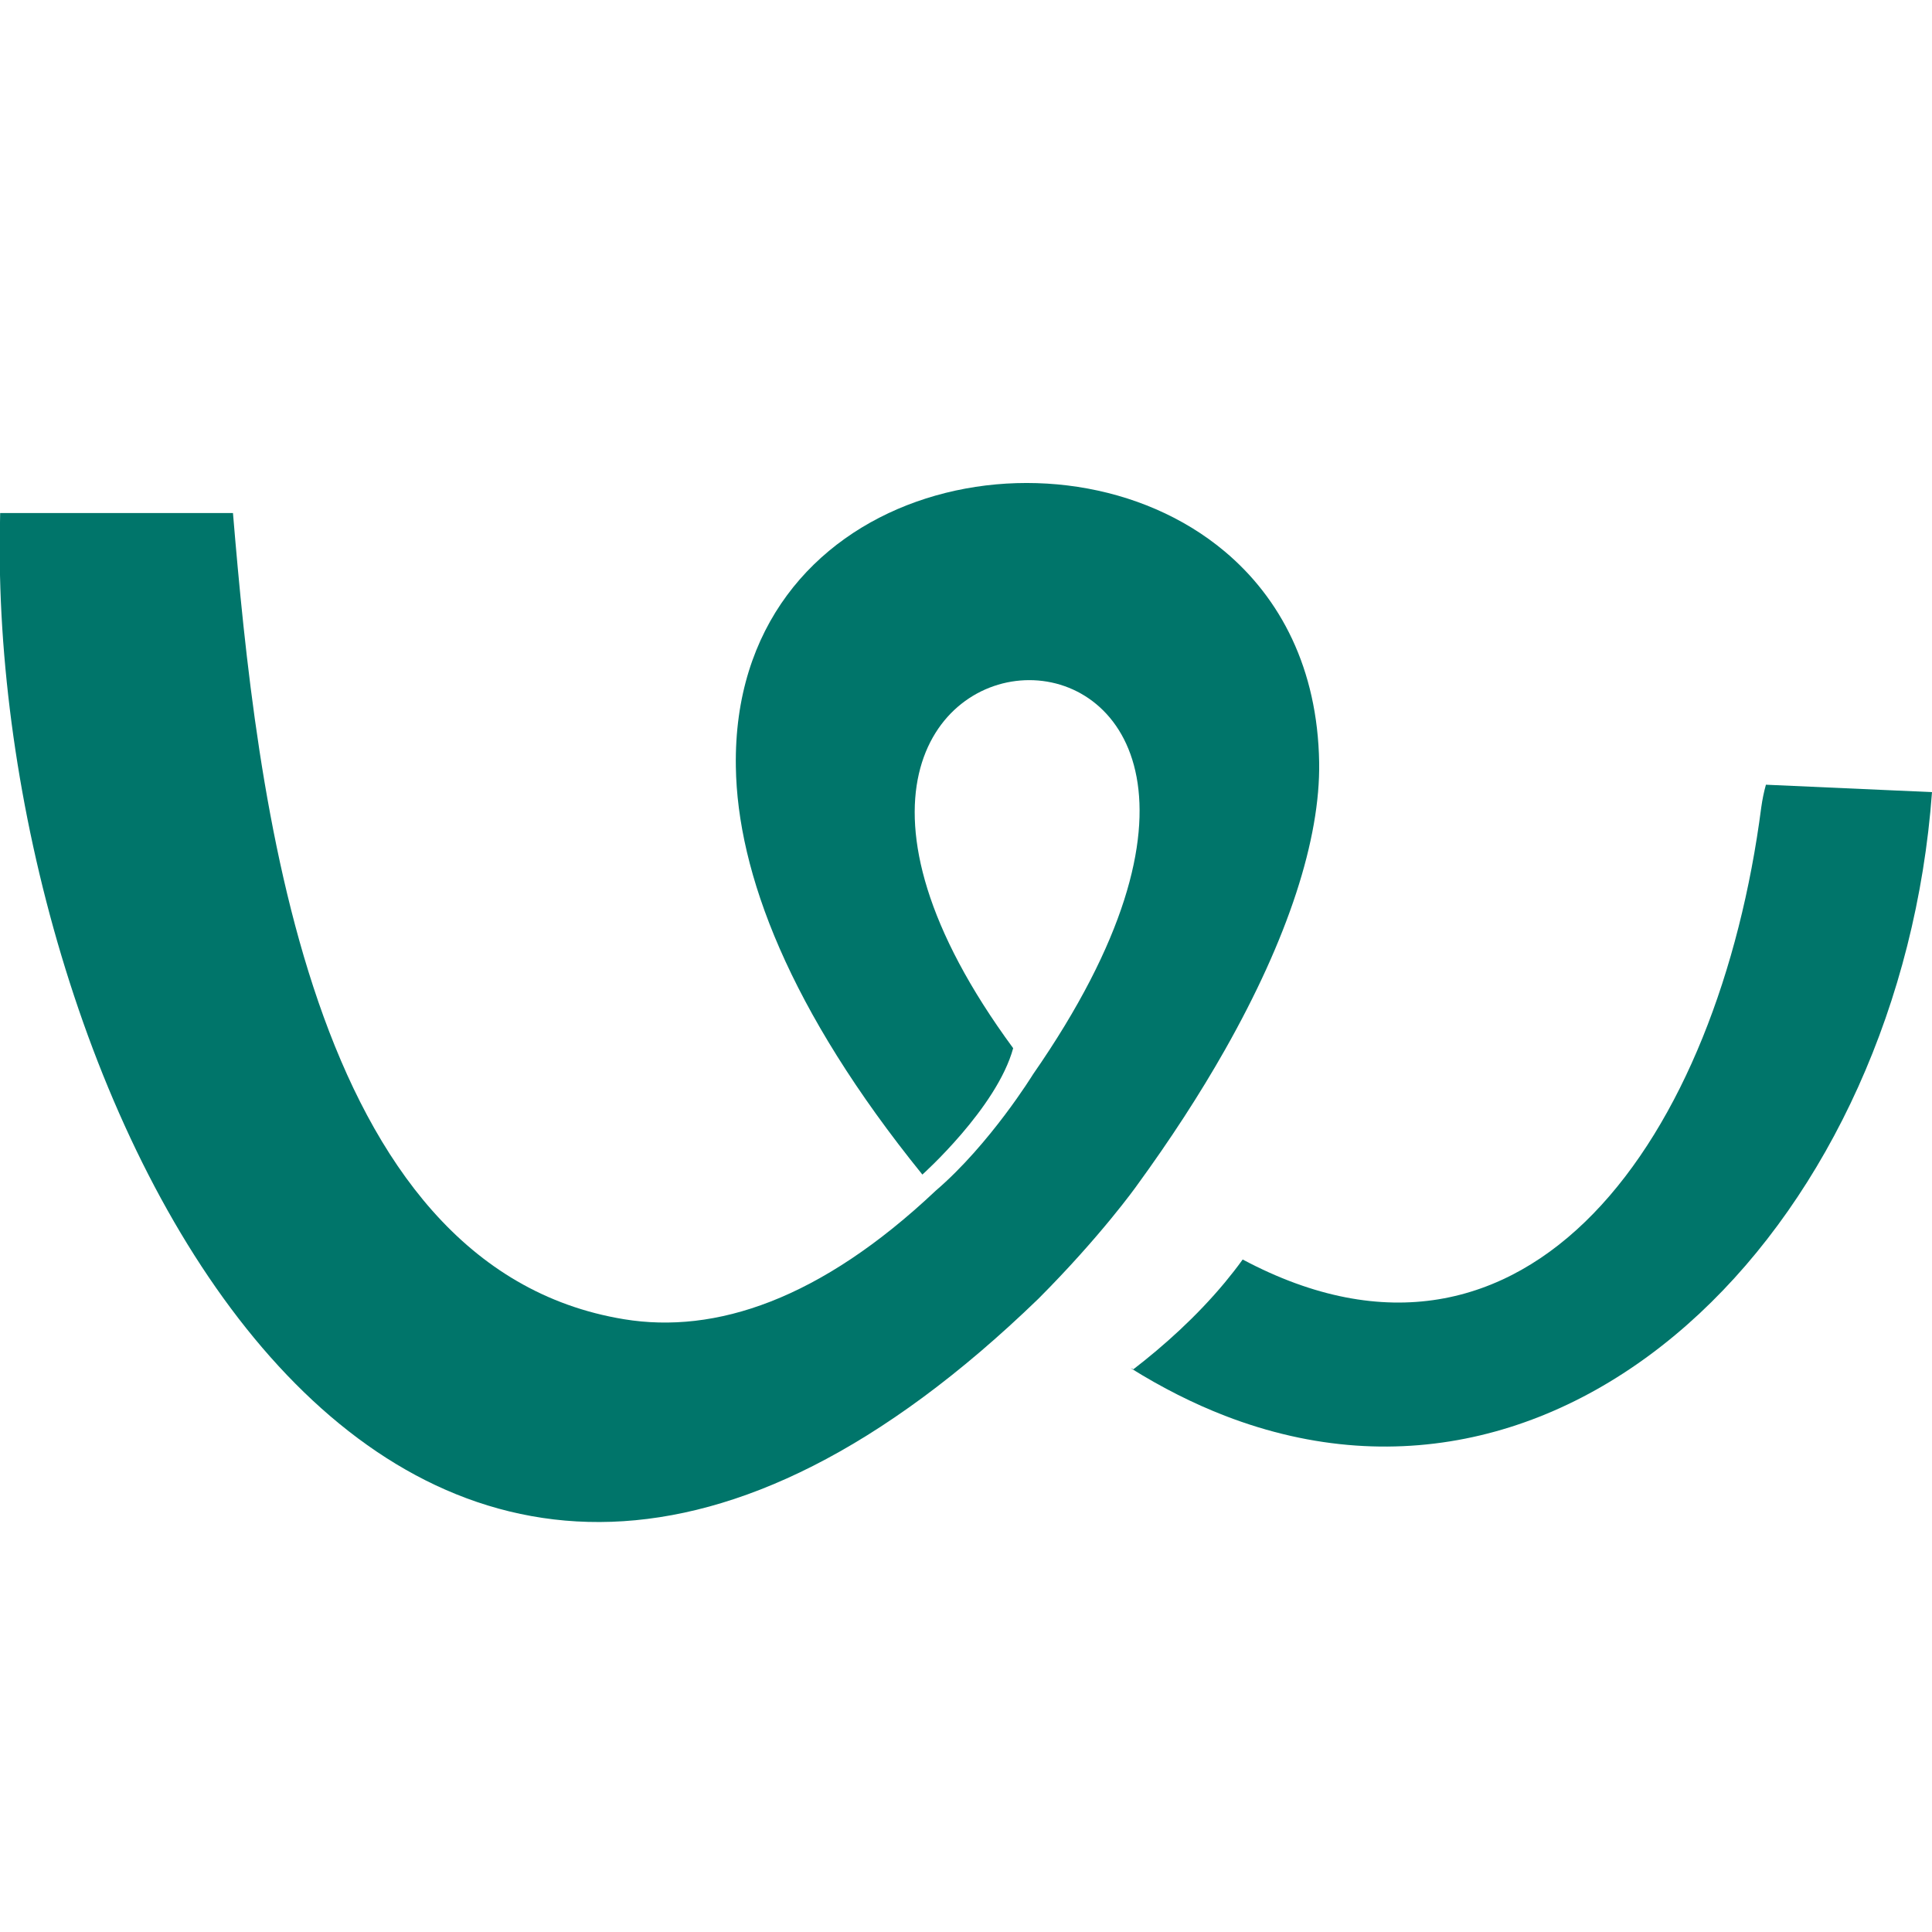
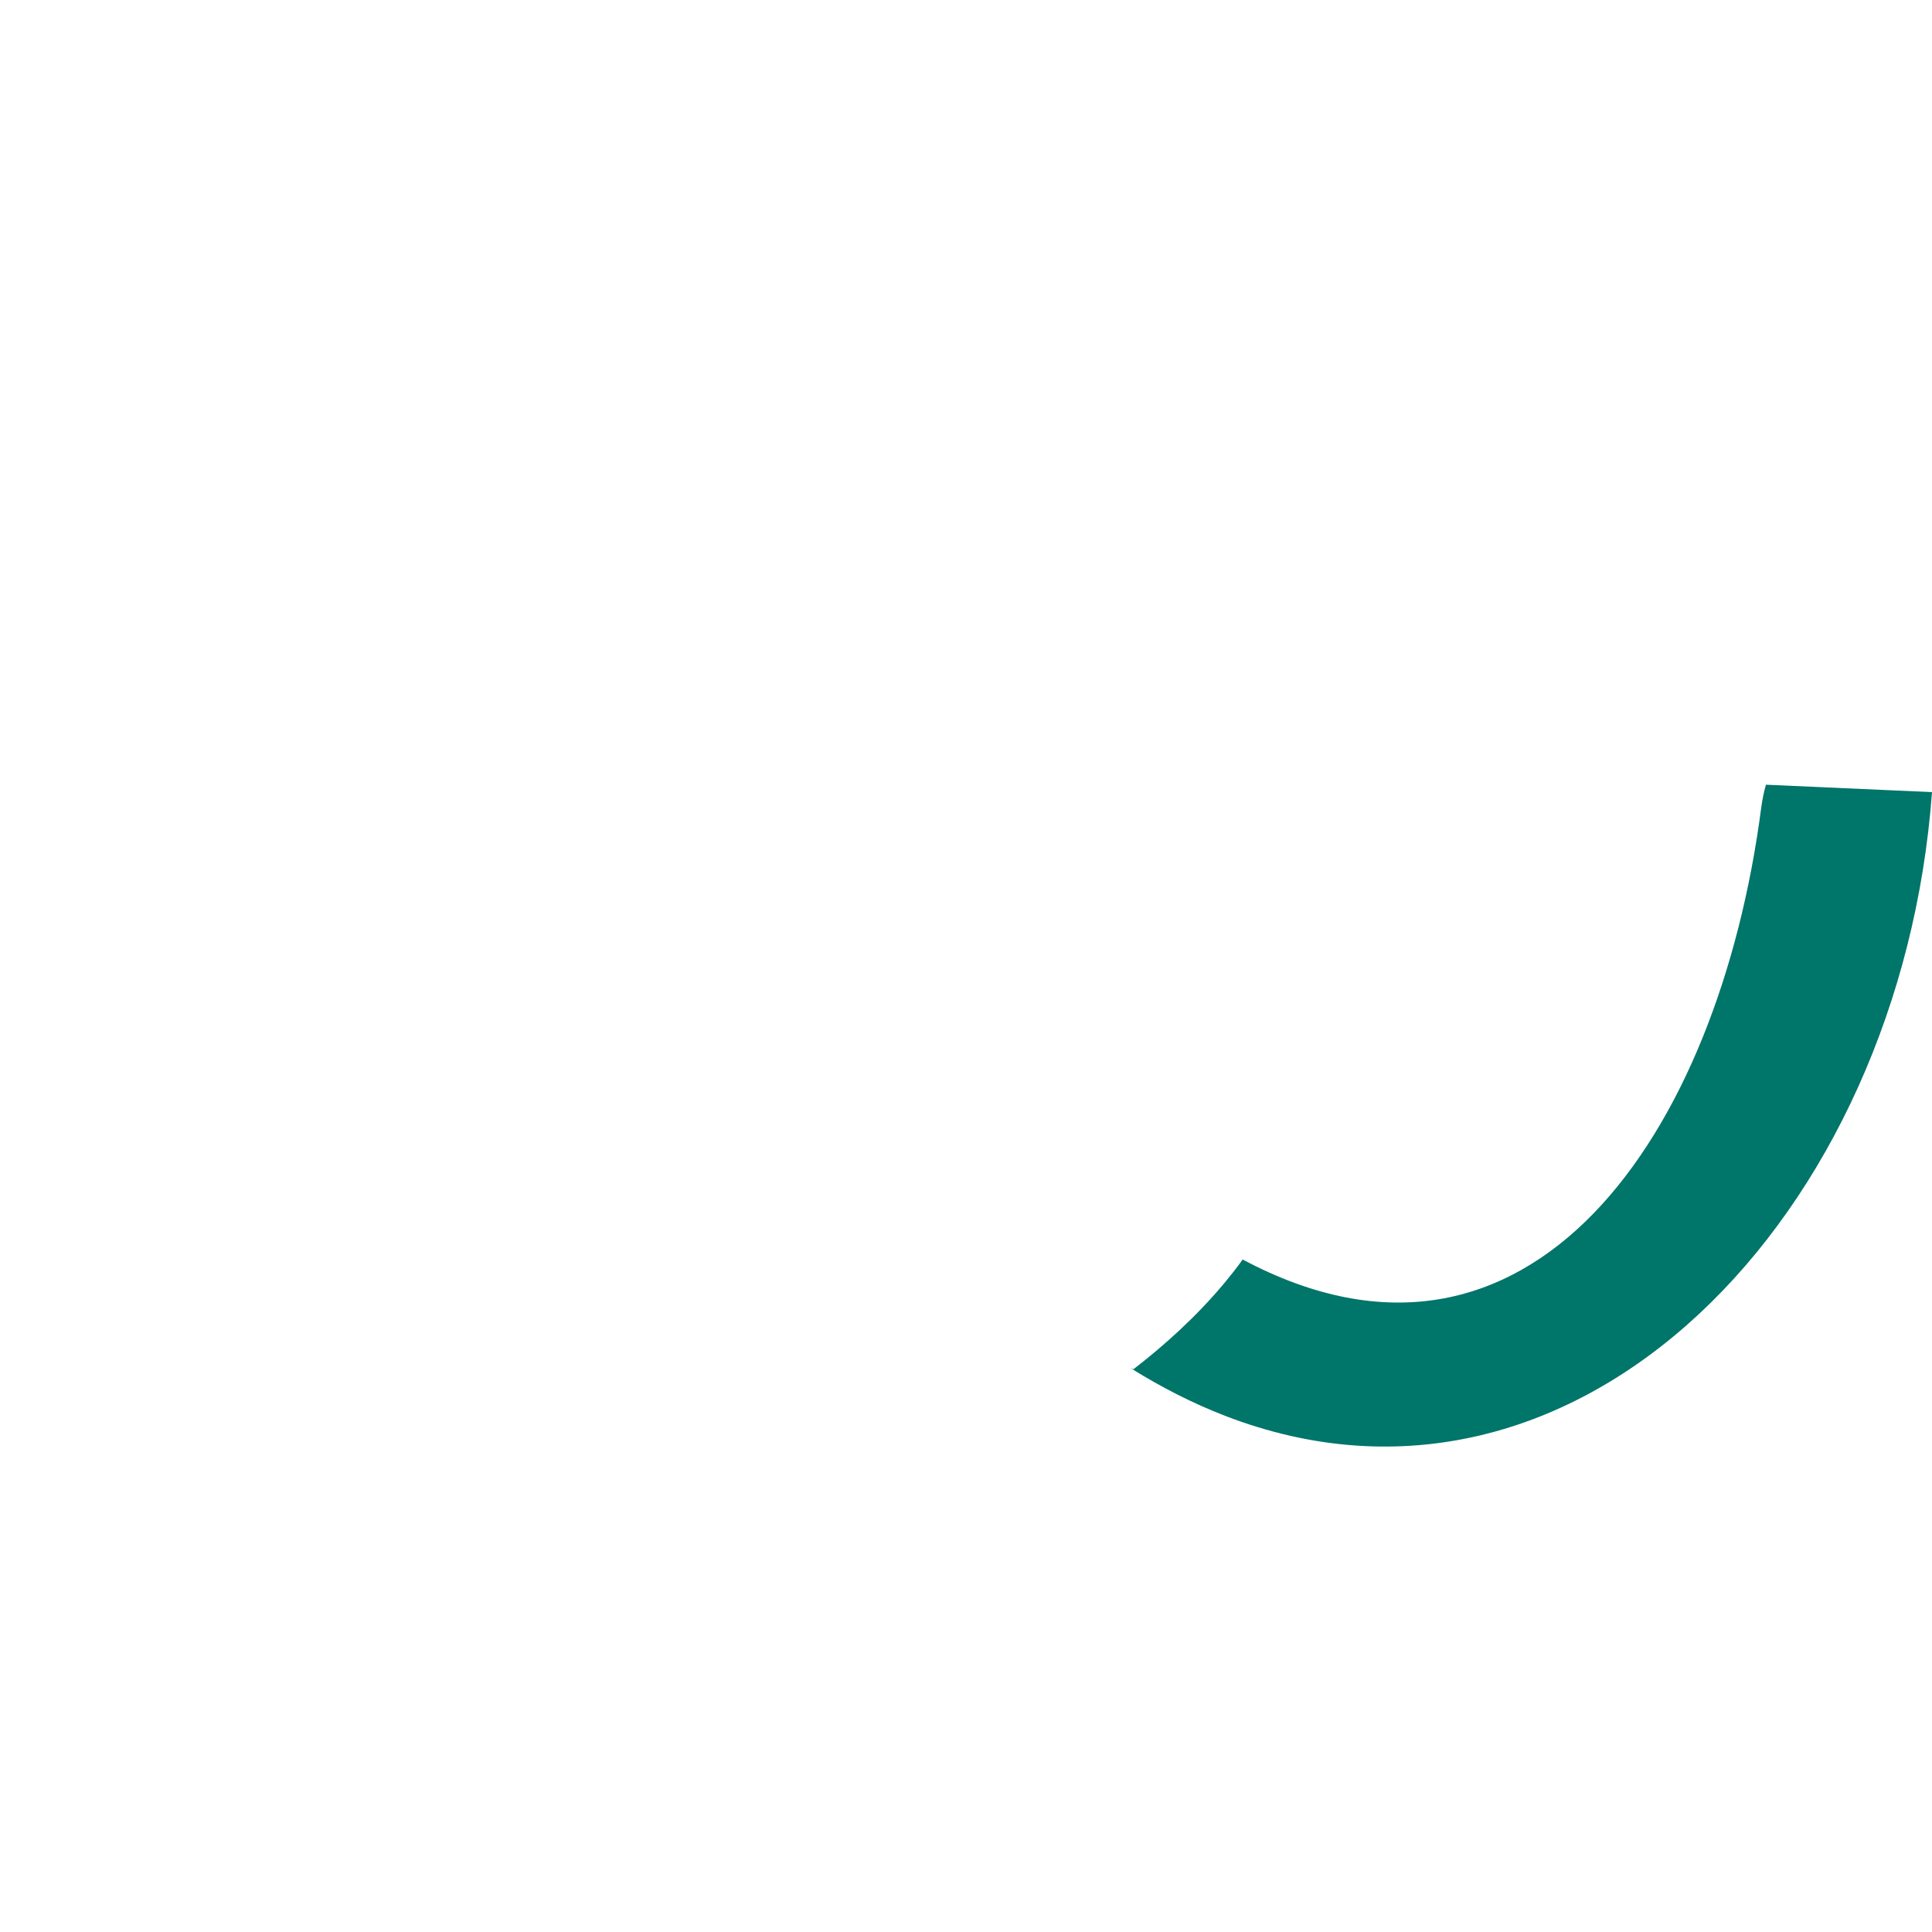
<svg xmlns="http://www.w3.org/2000/svg" width="24" height="24">
  <g fill="#00756a" fill-rule="evenodd">
-     <path d="m15.216 13.043c.785-1.386 1.186-2.619 1.171-3.572-.019-1.17-.484-2.041-1.171-2.619-2.064-1.735-6.13-.809-6.075 2.673.02 1.314.658 3.016 2.317 5.066 0 0 .925-.827 1.128-1.57-4.404-5.987 4.855-6.313.247.324 0 0-.532.866-1.21 1.447-1.436 1.355-2.737 1.782-3.871 1.596-3.938-.646-4.566-6.522-4.858-10.015h-2.892c-.001.038-.001.078-.002.116v.654c.152 6.932 5.058 16.577 12.899 8.991.776-.778 1.217-1.398 1.217-1.398.425-.583.792-1.149 1.1-1.693" />
    <path d="m21.937 9.748c-.025.088-.044.182-.058.281-.528 4.072-2.885 7.512-6.442 5.617-.07.098-.145.193-.221.285-.355.427-.763.791-1.137 1.079-.01-.006-.021-.011-.033-.014.392.245.783.441 1.17.591 4.392 1.698 8.399-2.499 8.784-7.747z" />
  </g>
</svg>